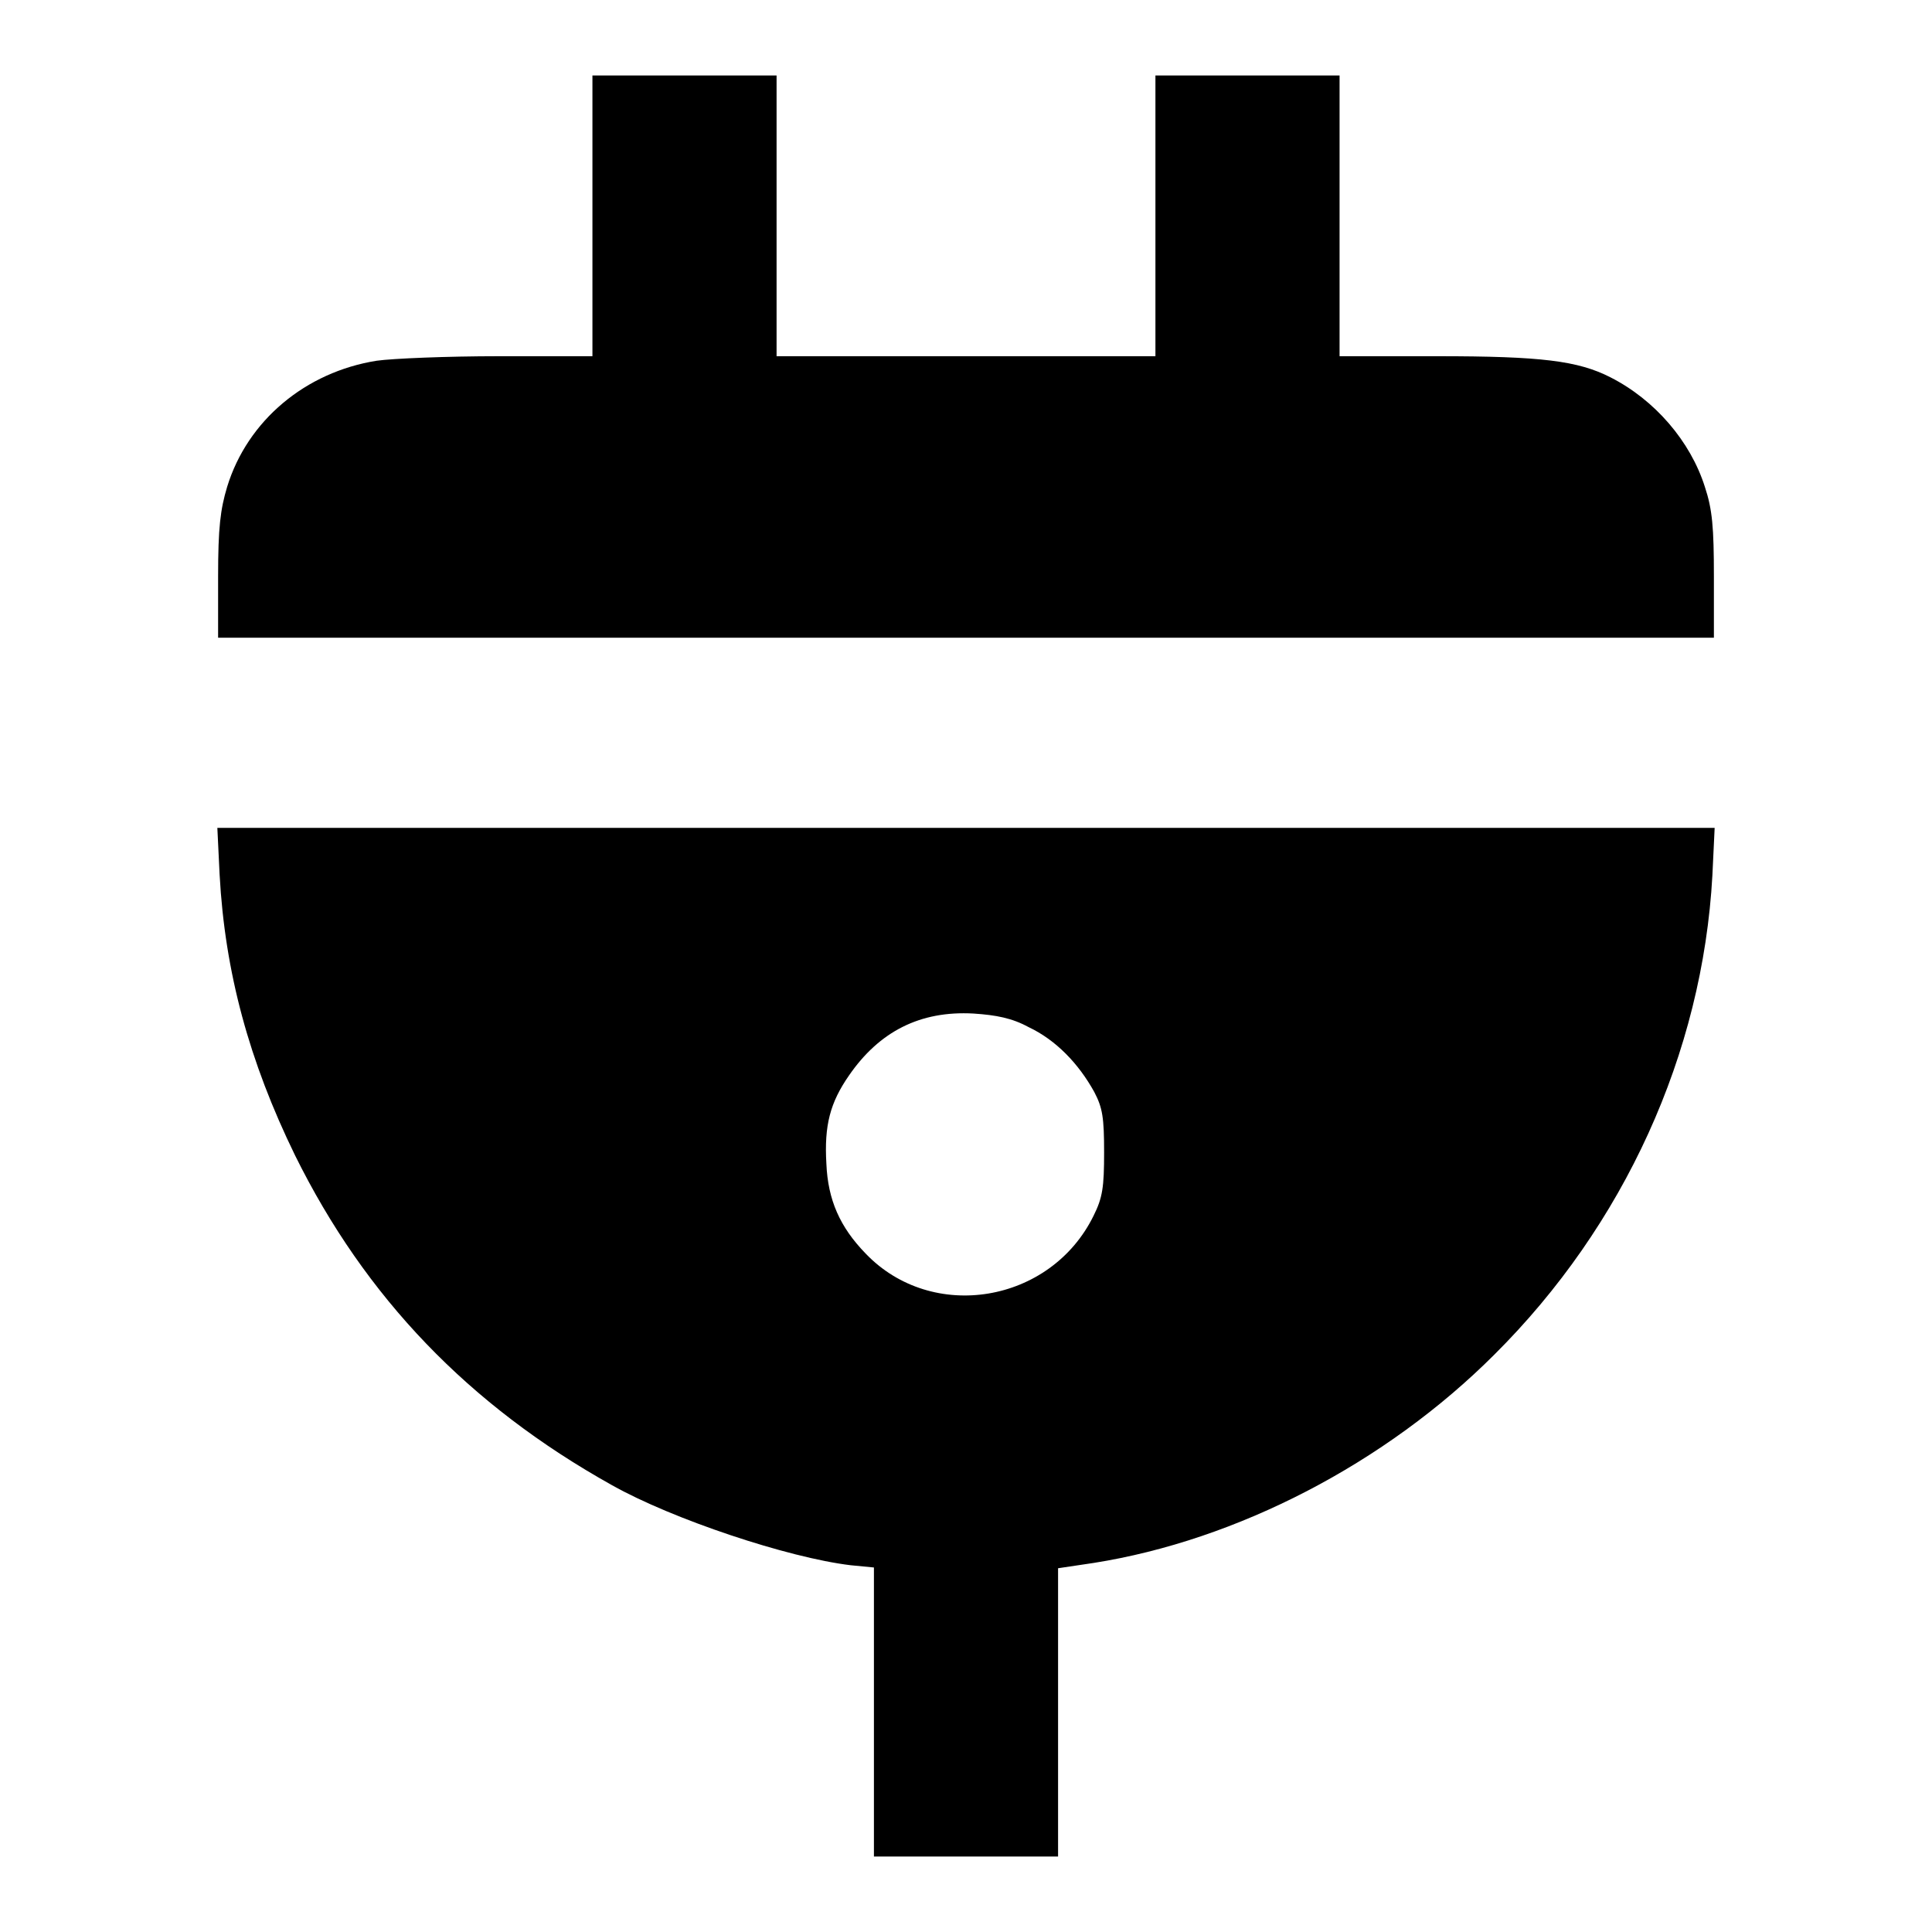
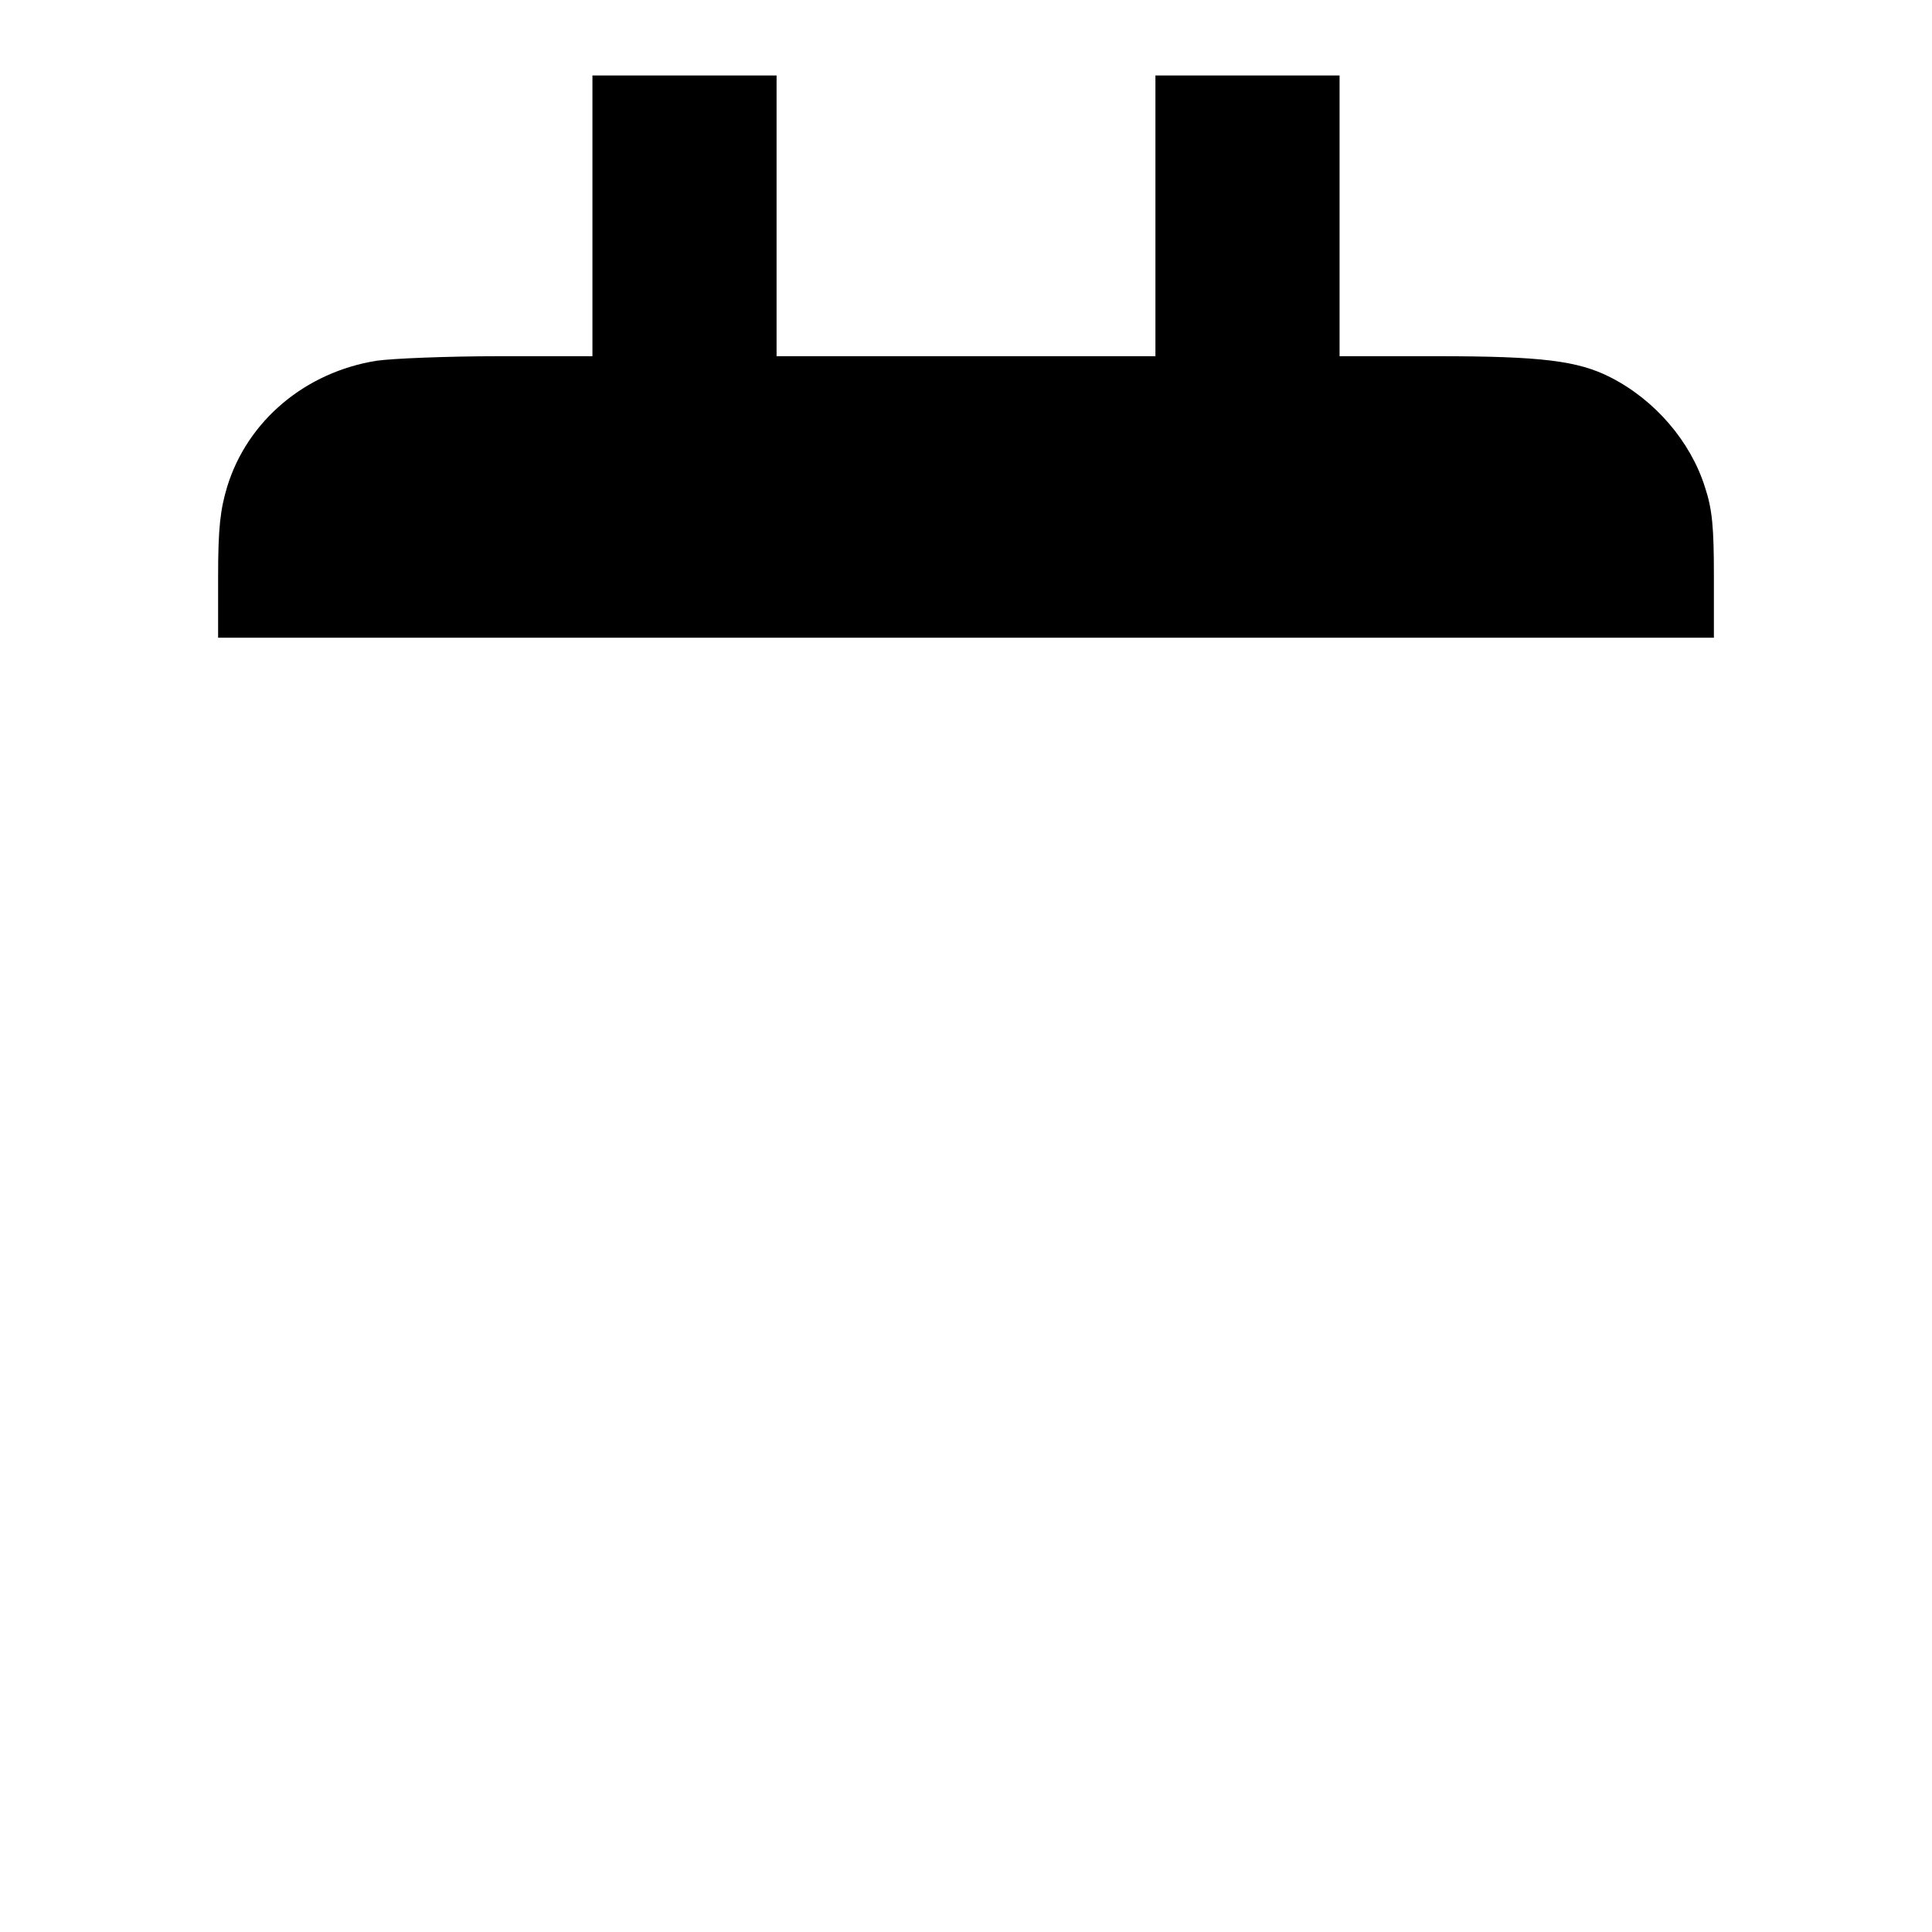
<svg xmlns="http://www.w3.org/2000/svg" version="1.1" x="0px" y="0px" viewBox="0 0 256 256" enable-background="new 0 0 256 256" xml:space="preserve">
  <g>
    <g>
      <g>
        <path fill="#000000" d="M78.5,28.6v18.6H66.1c-6.8,0-14.1,0.3-16.2,0.6c-9.4,1.5-17.1,7.9-19.8,16.7c-0.9,3-1.2,5.4-1.2,11.9v8.1H128h99.1v-8.1c0-6.5-0.2-8.9-1.2-11.9c-1.9-6-6.6-11.5-12.5-14.5c-4.3-2.2-9.2-2.8-22.9-2.8h-13V28.6V10h-12.2h-12.2v18.6v18.6H128h-25.1V28.6V10H90.7H78.5L78.5,28.6L78.5,28.6z" />
-         <path fill="#000000" d="M29.1,115.9c0.7,12.9,3.9,24.7,10,37.2c9.3,18.8,23,33.1,42,43.7c8,4.5,23.3,9.6,31.6,10.6l3.1,0.3v19.1V246H128h12.2v-19.1v-19.1l4.7-0.7c19-3,38.7-13.2,53.1-27.6c17.2-17.1,27.6-39.9,28.9-63.5l0.3-6.3H128H28.8L29.1,115.9z M136.3,136.1c3.6,1.7,6.6,4.8,8.7,8.6c1.1,2.1,1.3,3.4,1.3,8s-0.2,6-1.4,8.4c-5.7,11.6-21.4,14.2-30.2,5c-3.4-3.5-5-7.1-5.2-11.9c-0.3-5.1,0.5-8.1,3-11.7c4-5.8,9.4-8.6,16.5-8.2C132,134.5,134.1,134.9,136.3,136.1z" />
      </g>
    </g>
  </g>
</svg>